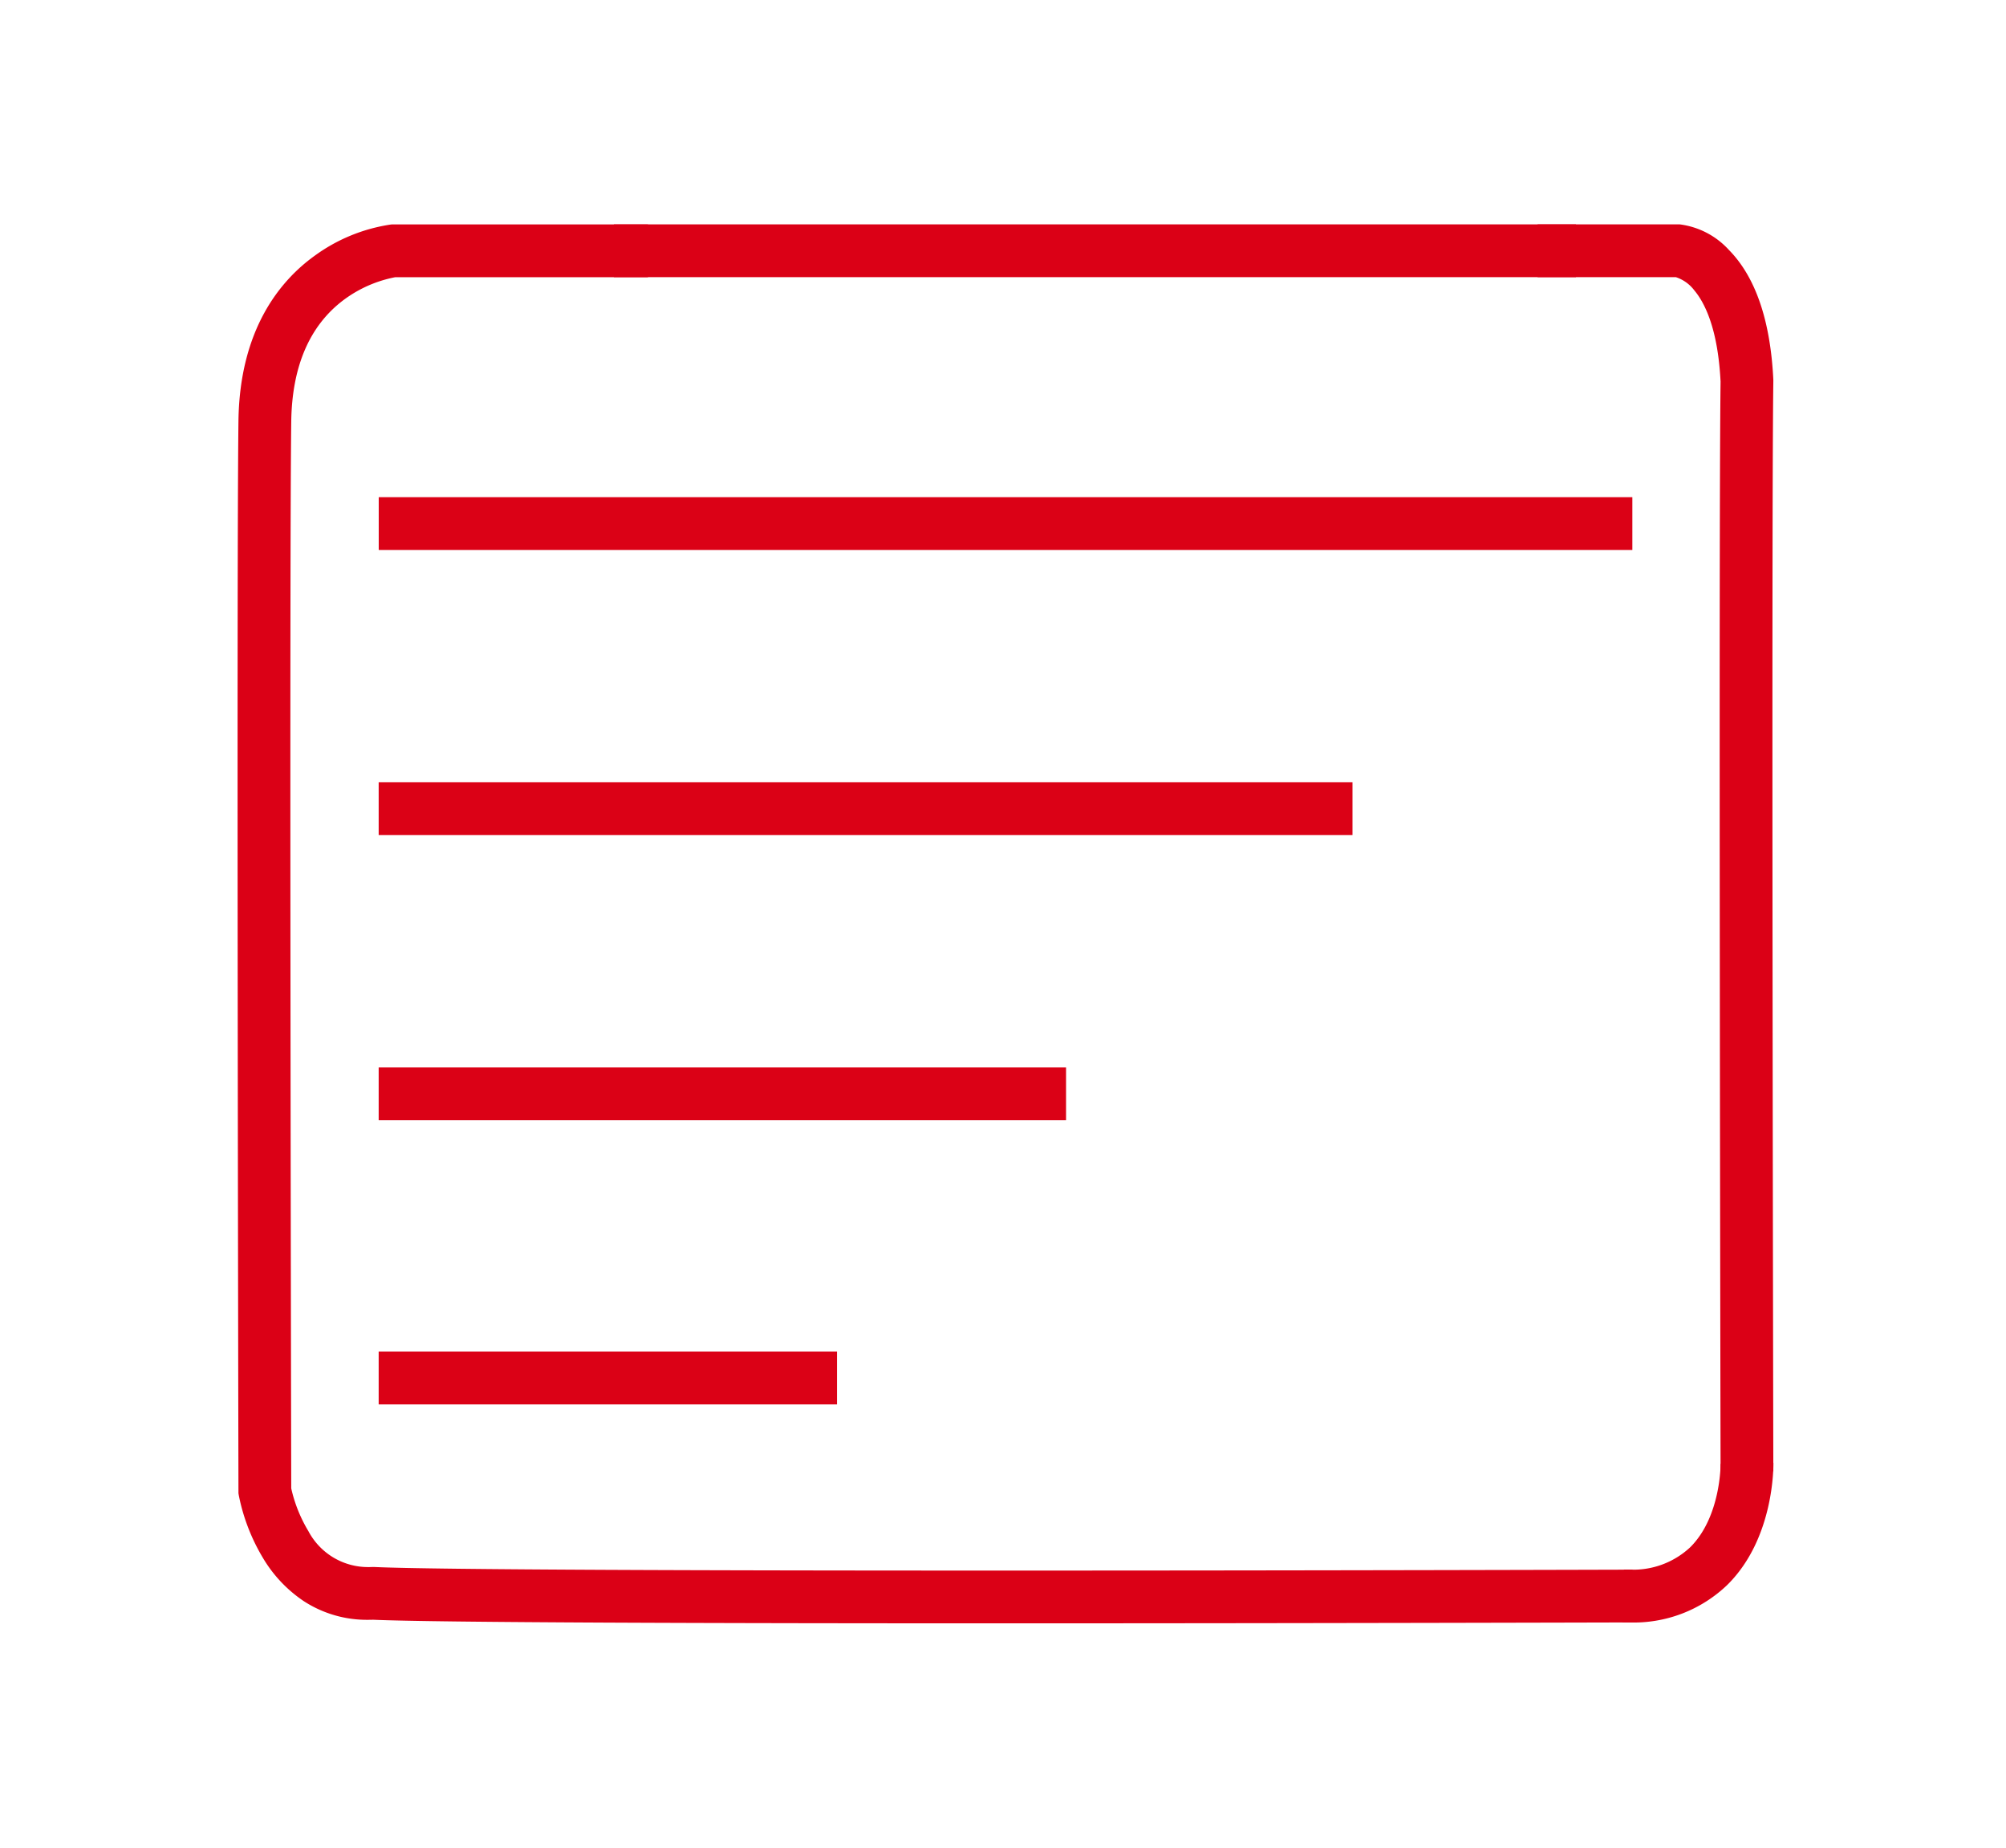
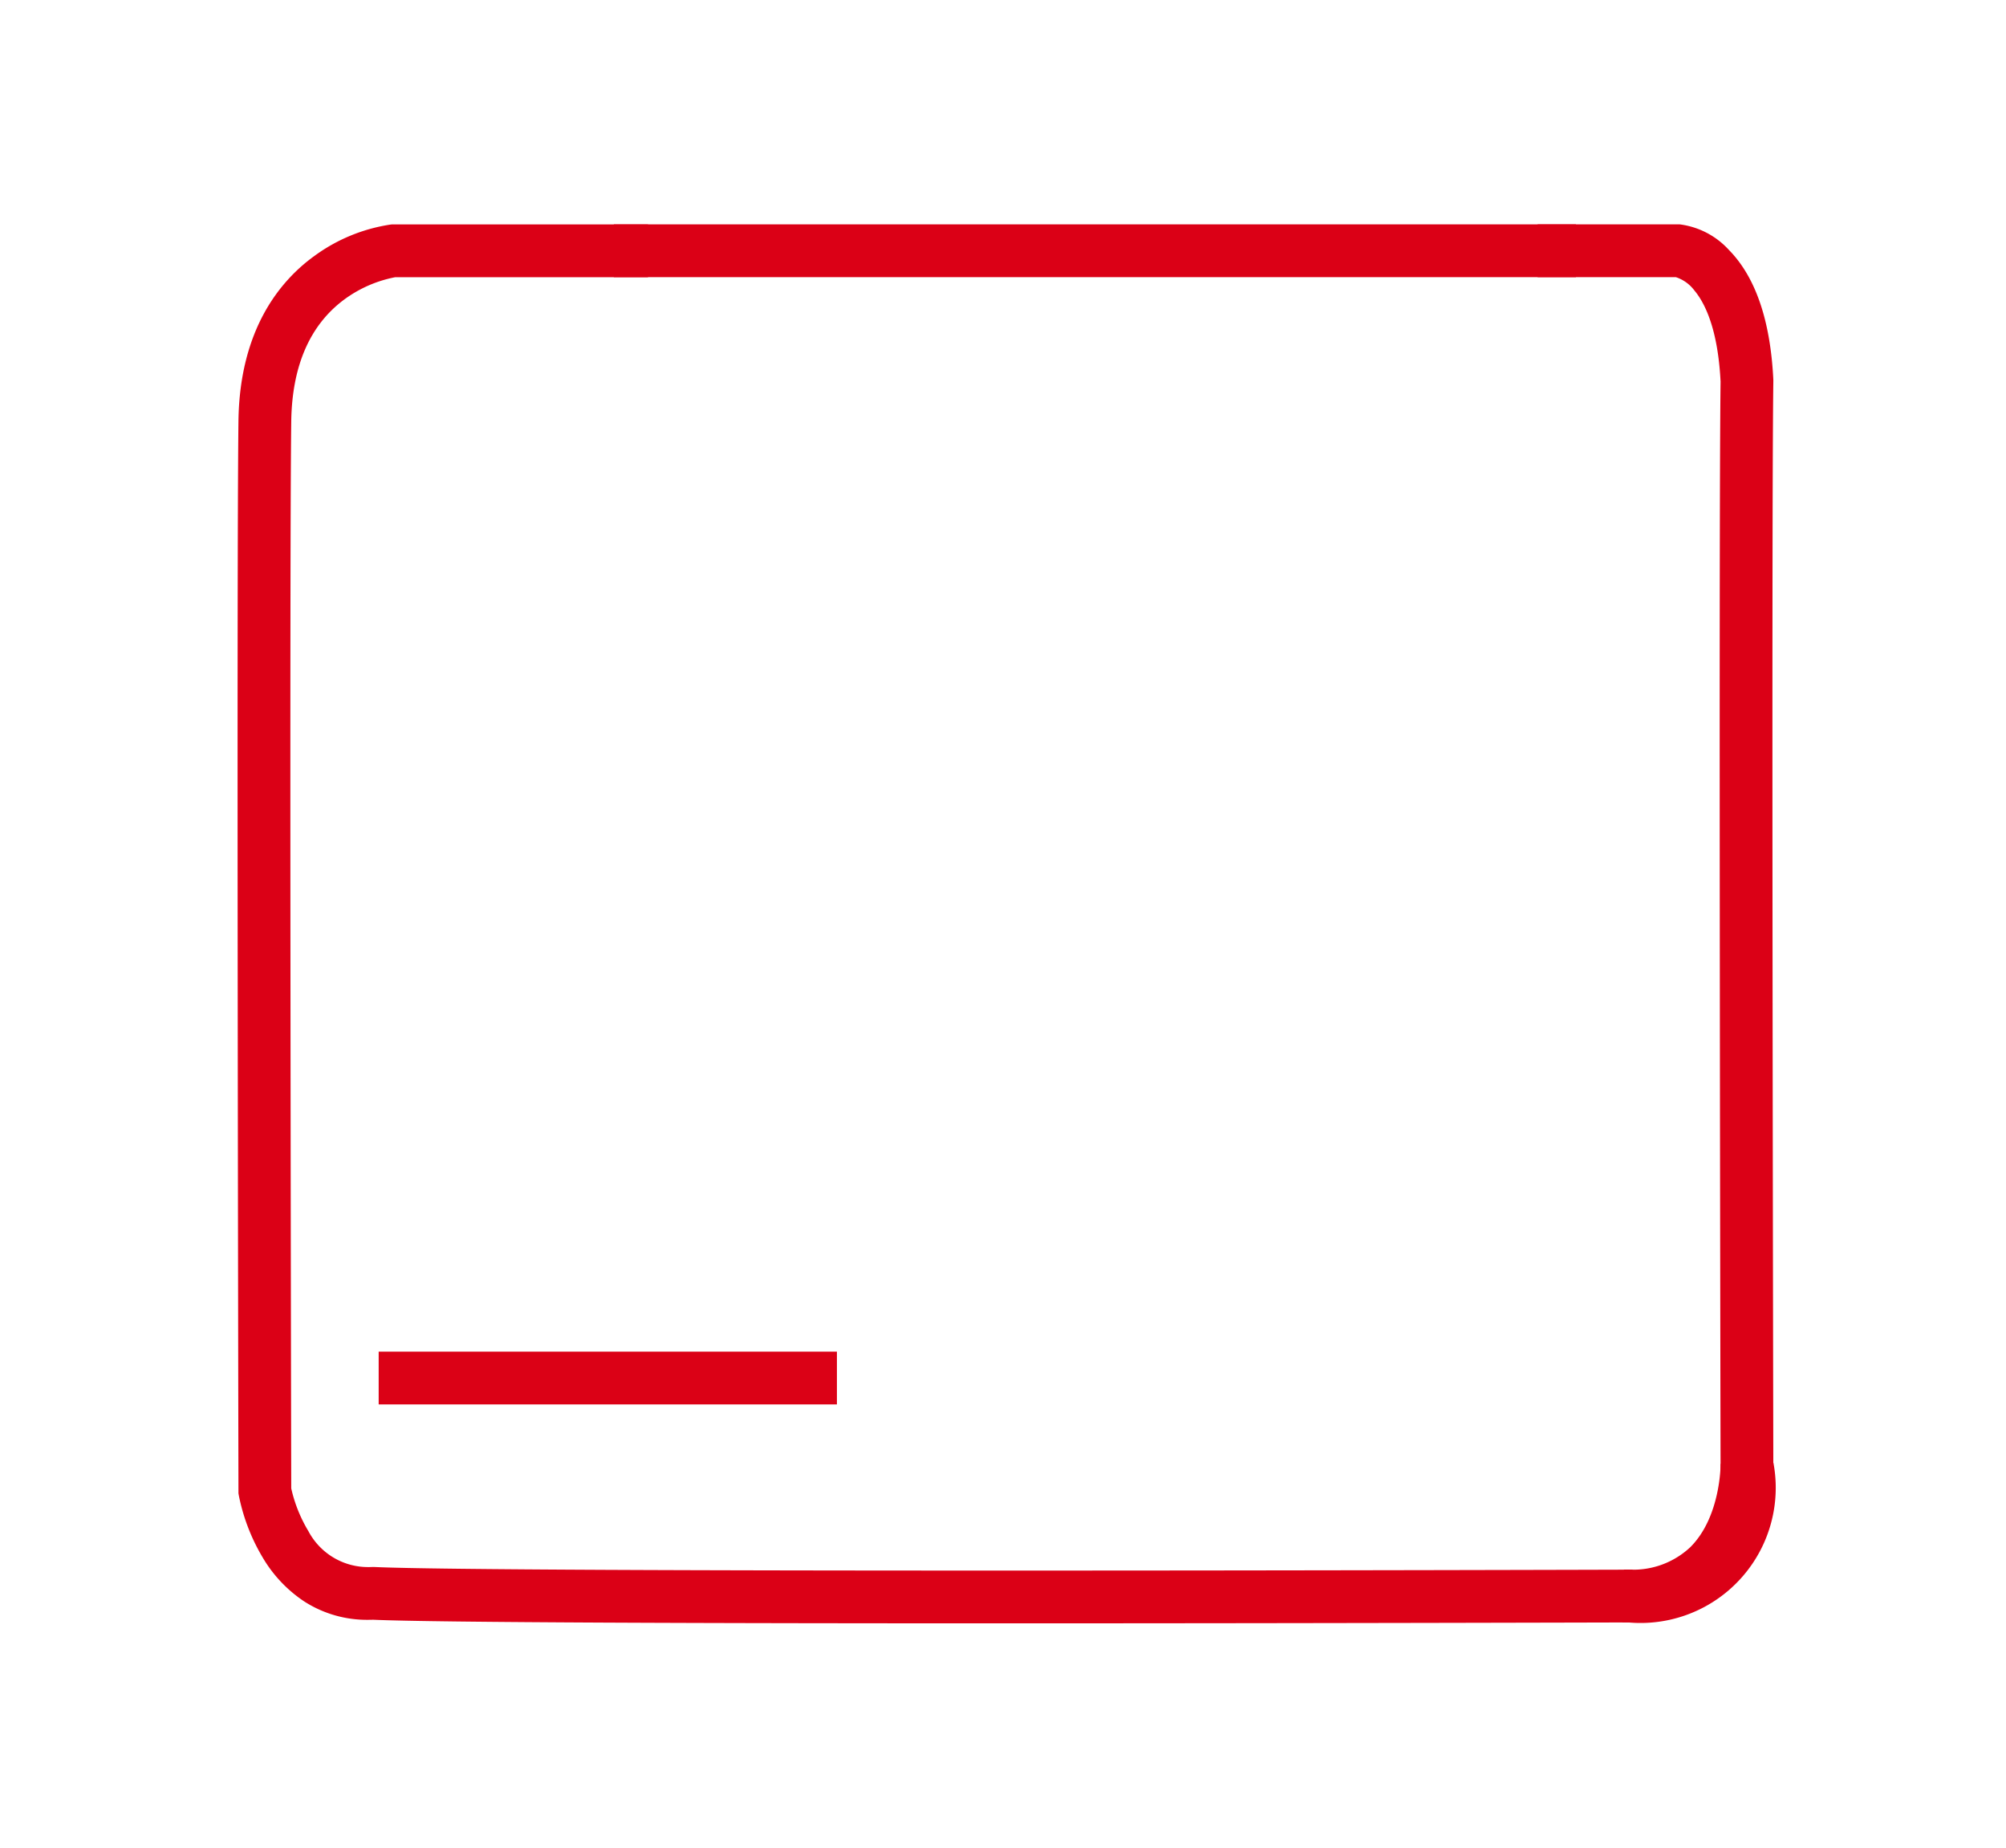
<svg xmlns="http://www.w3.org/2000/svg" width="152" height="140" viewBox="0 0 152 140">
  <g id="icon_22" transform="translate(-248 -853)">
    <g id="グループ_97" data-name="グループ 97" transform="translate(-1126.994 -270.982)">
      <g id="グループ_72" data-name="グループ 72" transform="translate(1394.994 1142.982)">
        <path id="パス_438" data-name="パス 438" d="M-12572.158-20947.551c-21.333,0-42.742-.057-47.575-.273q-.185.006-.366.006a8.779,8.779,0,0,1-4.89-1.418,10.228,10.228,0,0,1-3.117-3.318,14.823,14.823,0,0,1-1.8-4.689l-.028-.164v-.168c0-.691-.147-69.334,0-81.078.09-6.957,3.176-10.641,5.748-12.5a13.023,13.023,0,0,1,5.761-2.381l.109-.012h19.414v4h-19.158a9.537,9.537,0,0,0-3.913,1.73c-2.575,1.938-3.907,5.039-3.961,9.217-.144,11.4-.009,76.725,0,80.822a10.882,10.882,0,0,0,1.3,3.24,5.107,5.107,0,0,0,4.539,2.723c.092,0,.185,0,.279-.006l.091,0,.092,0c4.547.215,26.122.271,47.6.271,23.7,0,47.285-.068,47.734-.07l.012,4C-12526.1-20947.617-12549.086-20947.551-12572.158-20947.551Z" transform="translate(12628.002 21051.551)" fill="#db0016" />
        <path id="パス_441" data-name="パス 441" d="M-12516.772-21049.555h-72.9v-4h72.9Z" transform="translate(12616.184 21051.555)" fill="#db0016" />
        <path id="パス_442" data-name="パス 442" d="M-12524.138-20959.066c0-.713-.15-71.236,0-82.57-.2-3.994-1.191-5.967-1.991-6.918a2.854,2.854,0,0,0-1.4-1H-12538v-4h10.693l.064,0a6.074,6.074,0,0,1,3.743,1.945c2.016,2.051,3.146,5.361,3.36,9.836l0,.063v.061c-.152,11.105,0,81.857,0,82.57Z" transform="translate(12634.51 21051.553)" fill="#db0016" />
-         <path id="パス_443" data-name="パス 443" d="M-12533.389-21027.955h-94.989v-4h94.989Z" transform="translate(12637.076 21050.625)" fill="#db0116" />
-         <path id="パス_532" data-name="パス 532" d="M-15408.941-2253.412c-.149,0-.3,0-.452-.007l.119-4c.113,0,.227,0,.337,0a6.319,6.319,0,0,0,4.69-1.692c2.315-2.3,2.3-6.275,2.3-6.315l4-.084c0,.231.079,5.712-3.479,9.24A10.246,10.246,0,0,1-15408.941-2253.412Z" transform="translate(15512.323 2357.343)" fill="#db0016" />
-         <path id="パス_561" data-name="パス 561" d="M-12554.593-21027.955h-73.787v-4h73.787Z" transform="translate(12637.073 21072.229)" fill="#db0116" />
-         <path id="パス_563" data-name="パス 563" d="M-12576.294-21027.955h-52.086v-4h52.086Z" transform="translate(12637.073 21093.836)" fill="#db0116" />
+         <path id="パス_532" data-name="パス 532" d="M-15408.941-2253.412c-.149,0-.3,0-.452-.007l.119-4c.113,0,.227,0,.337,0a6.319,6.319,0,0,0,4.69-1.692c2.315-2.3,2.3-6.275,2.3-6.315l4-.084A10.246,10.246,0,0,1-15408.941-2253.412Z" transform="translate(15512.323 2357.343)" fill="#db0016" />
        <path id="パス_565" data-name="パス 565" d="M-12593.655-21027.955h-34.725v-4h34.725Z" transform="translate(12637.073 21115.367)" fill="#db0116" />
      </g>
    </g>
    <rect id="長方形_1036" data-name="長方形 1036" width="152" height="140" transform="translate(248 853)" fill="none" />
  </g>
</svg>